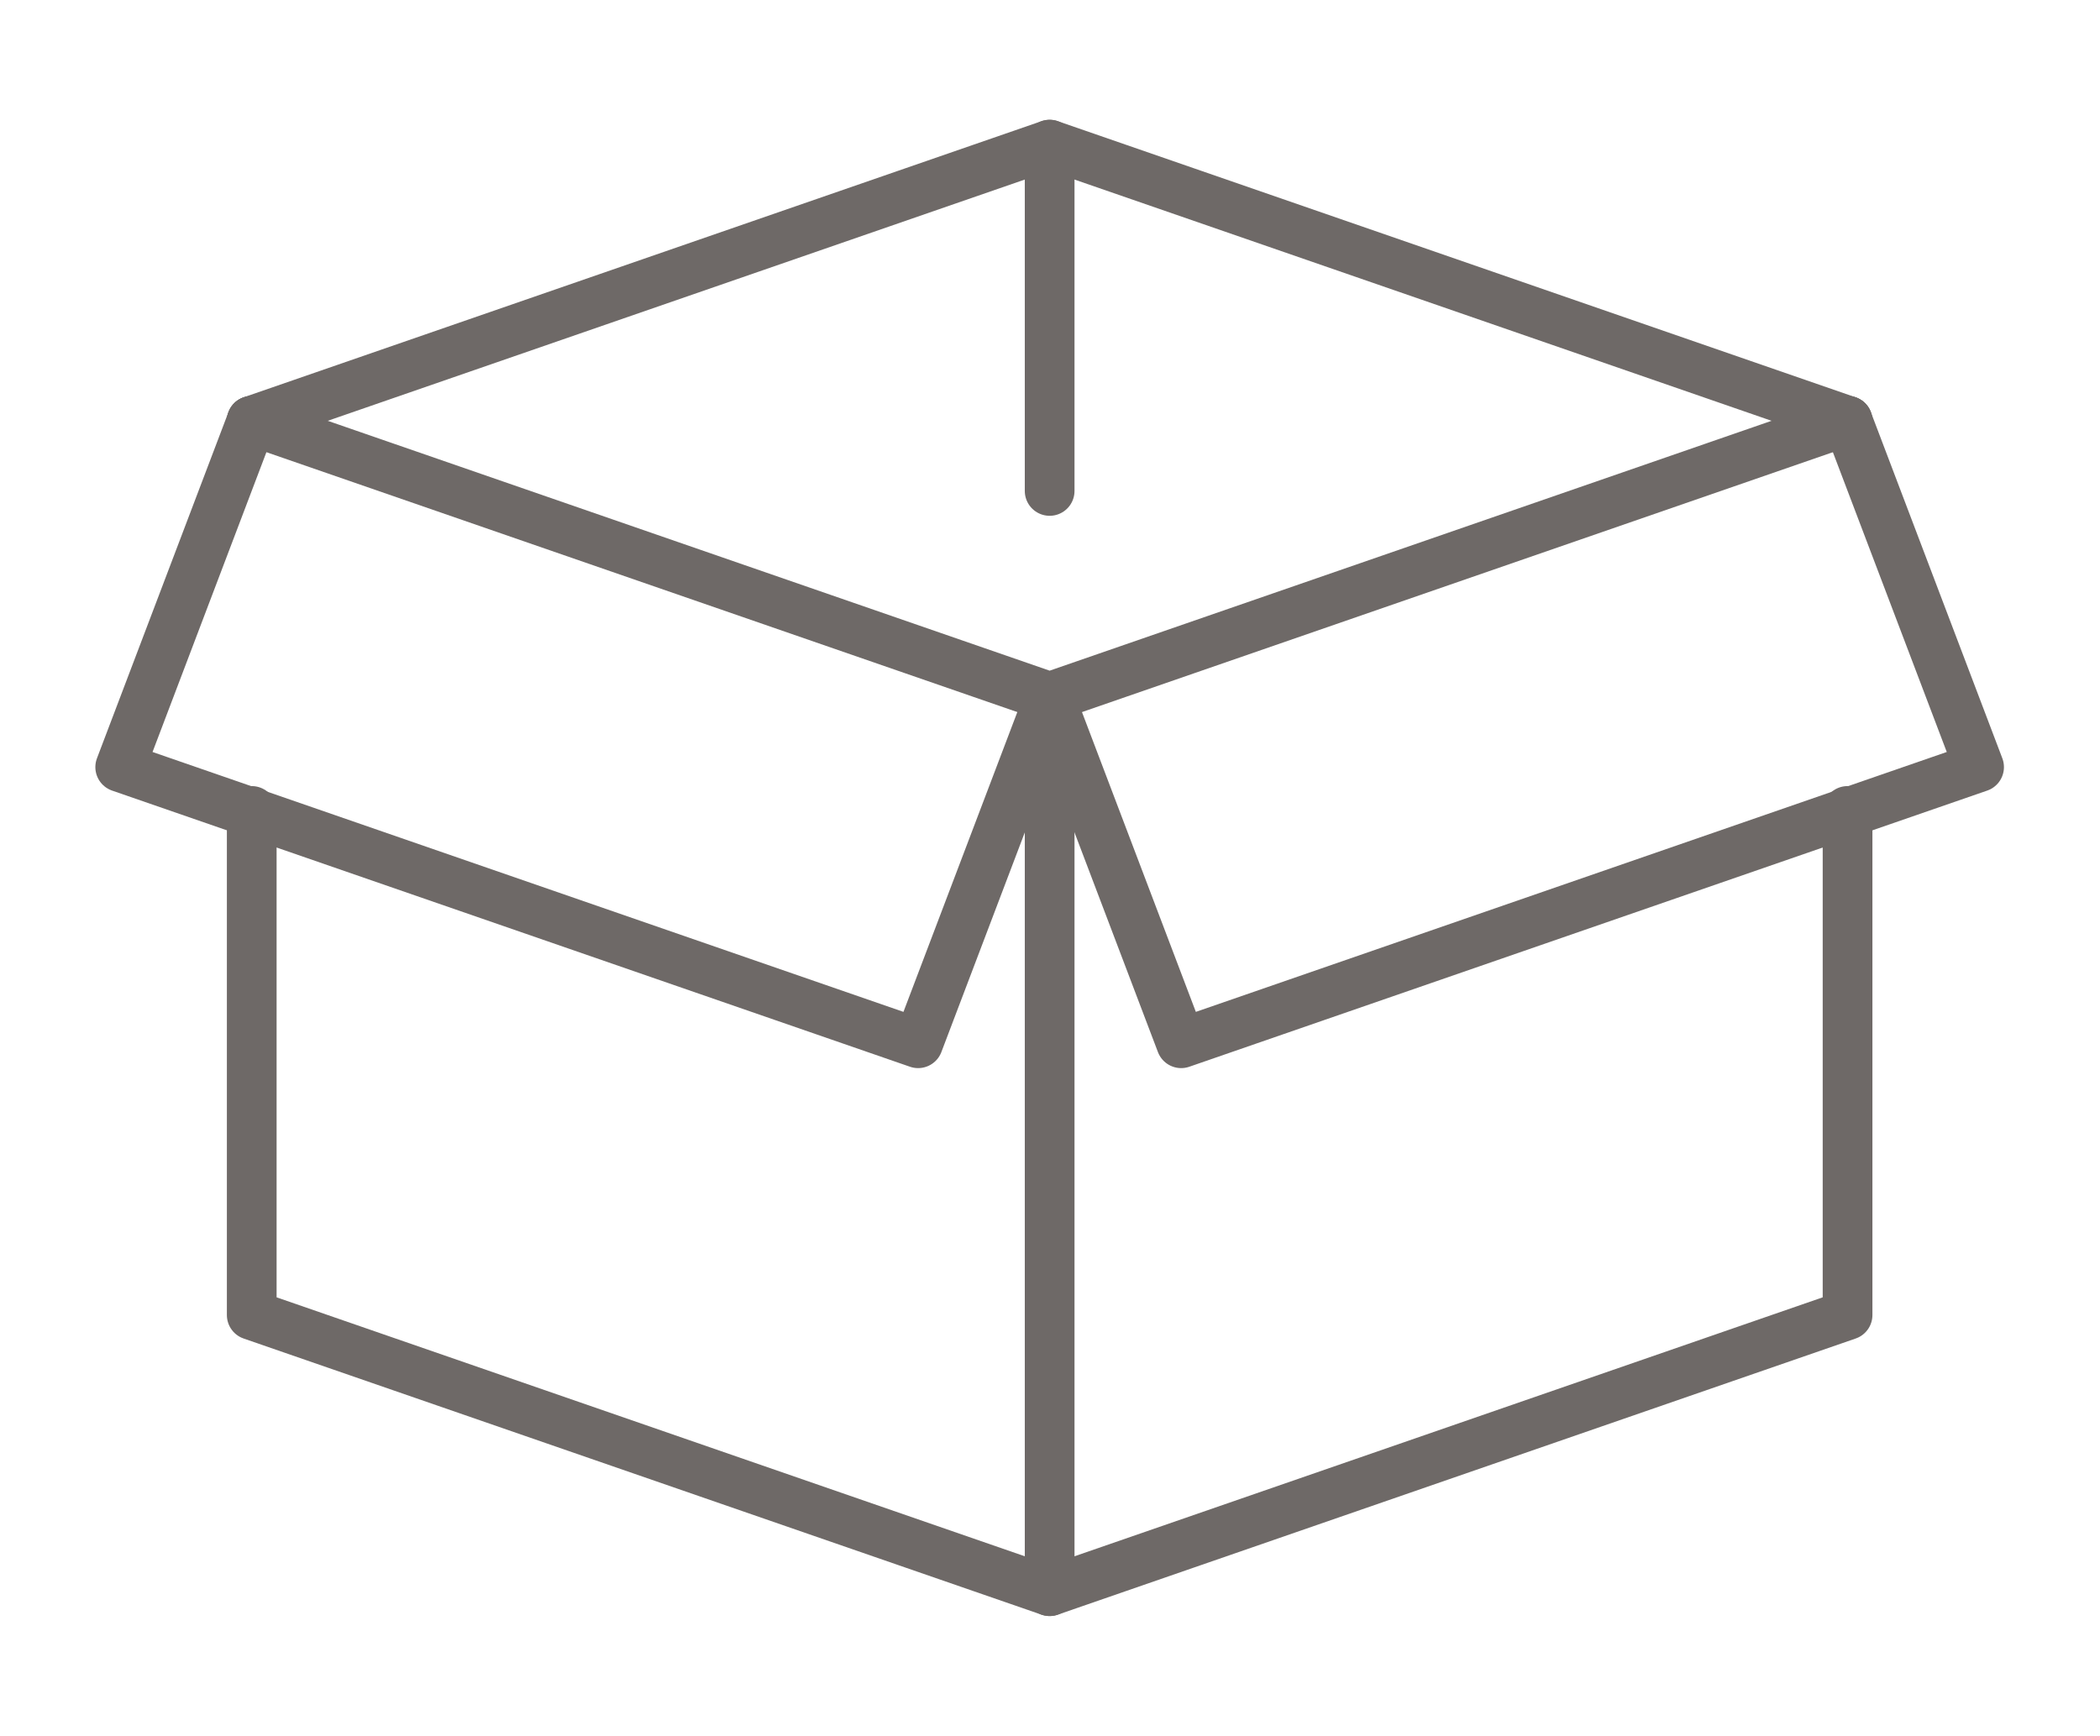
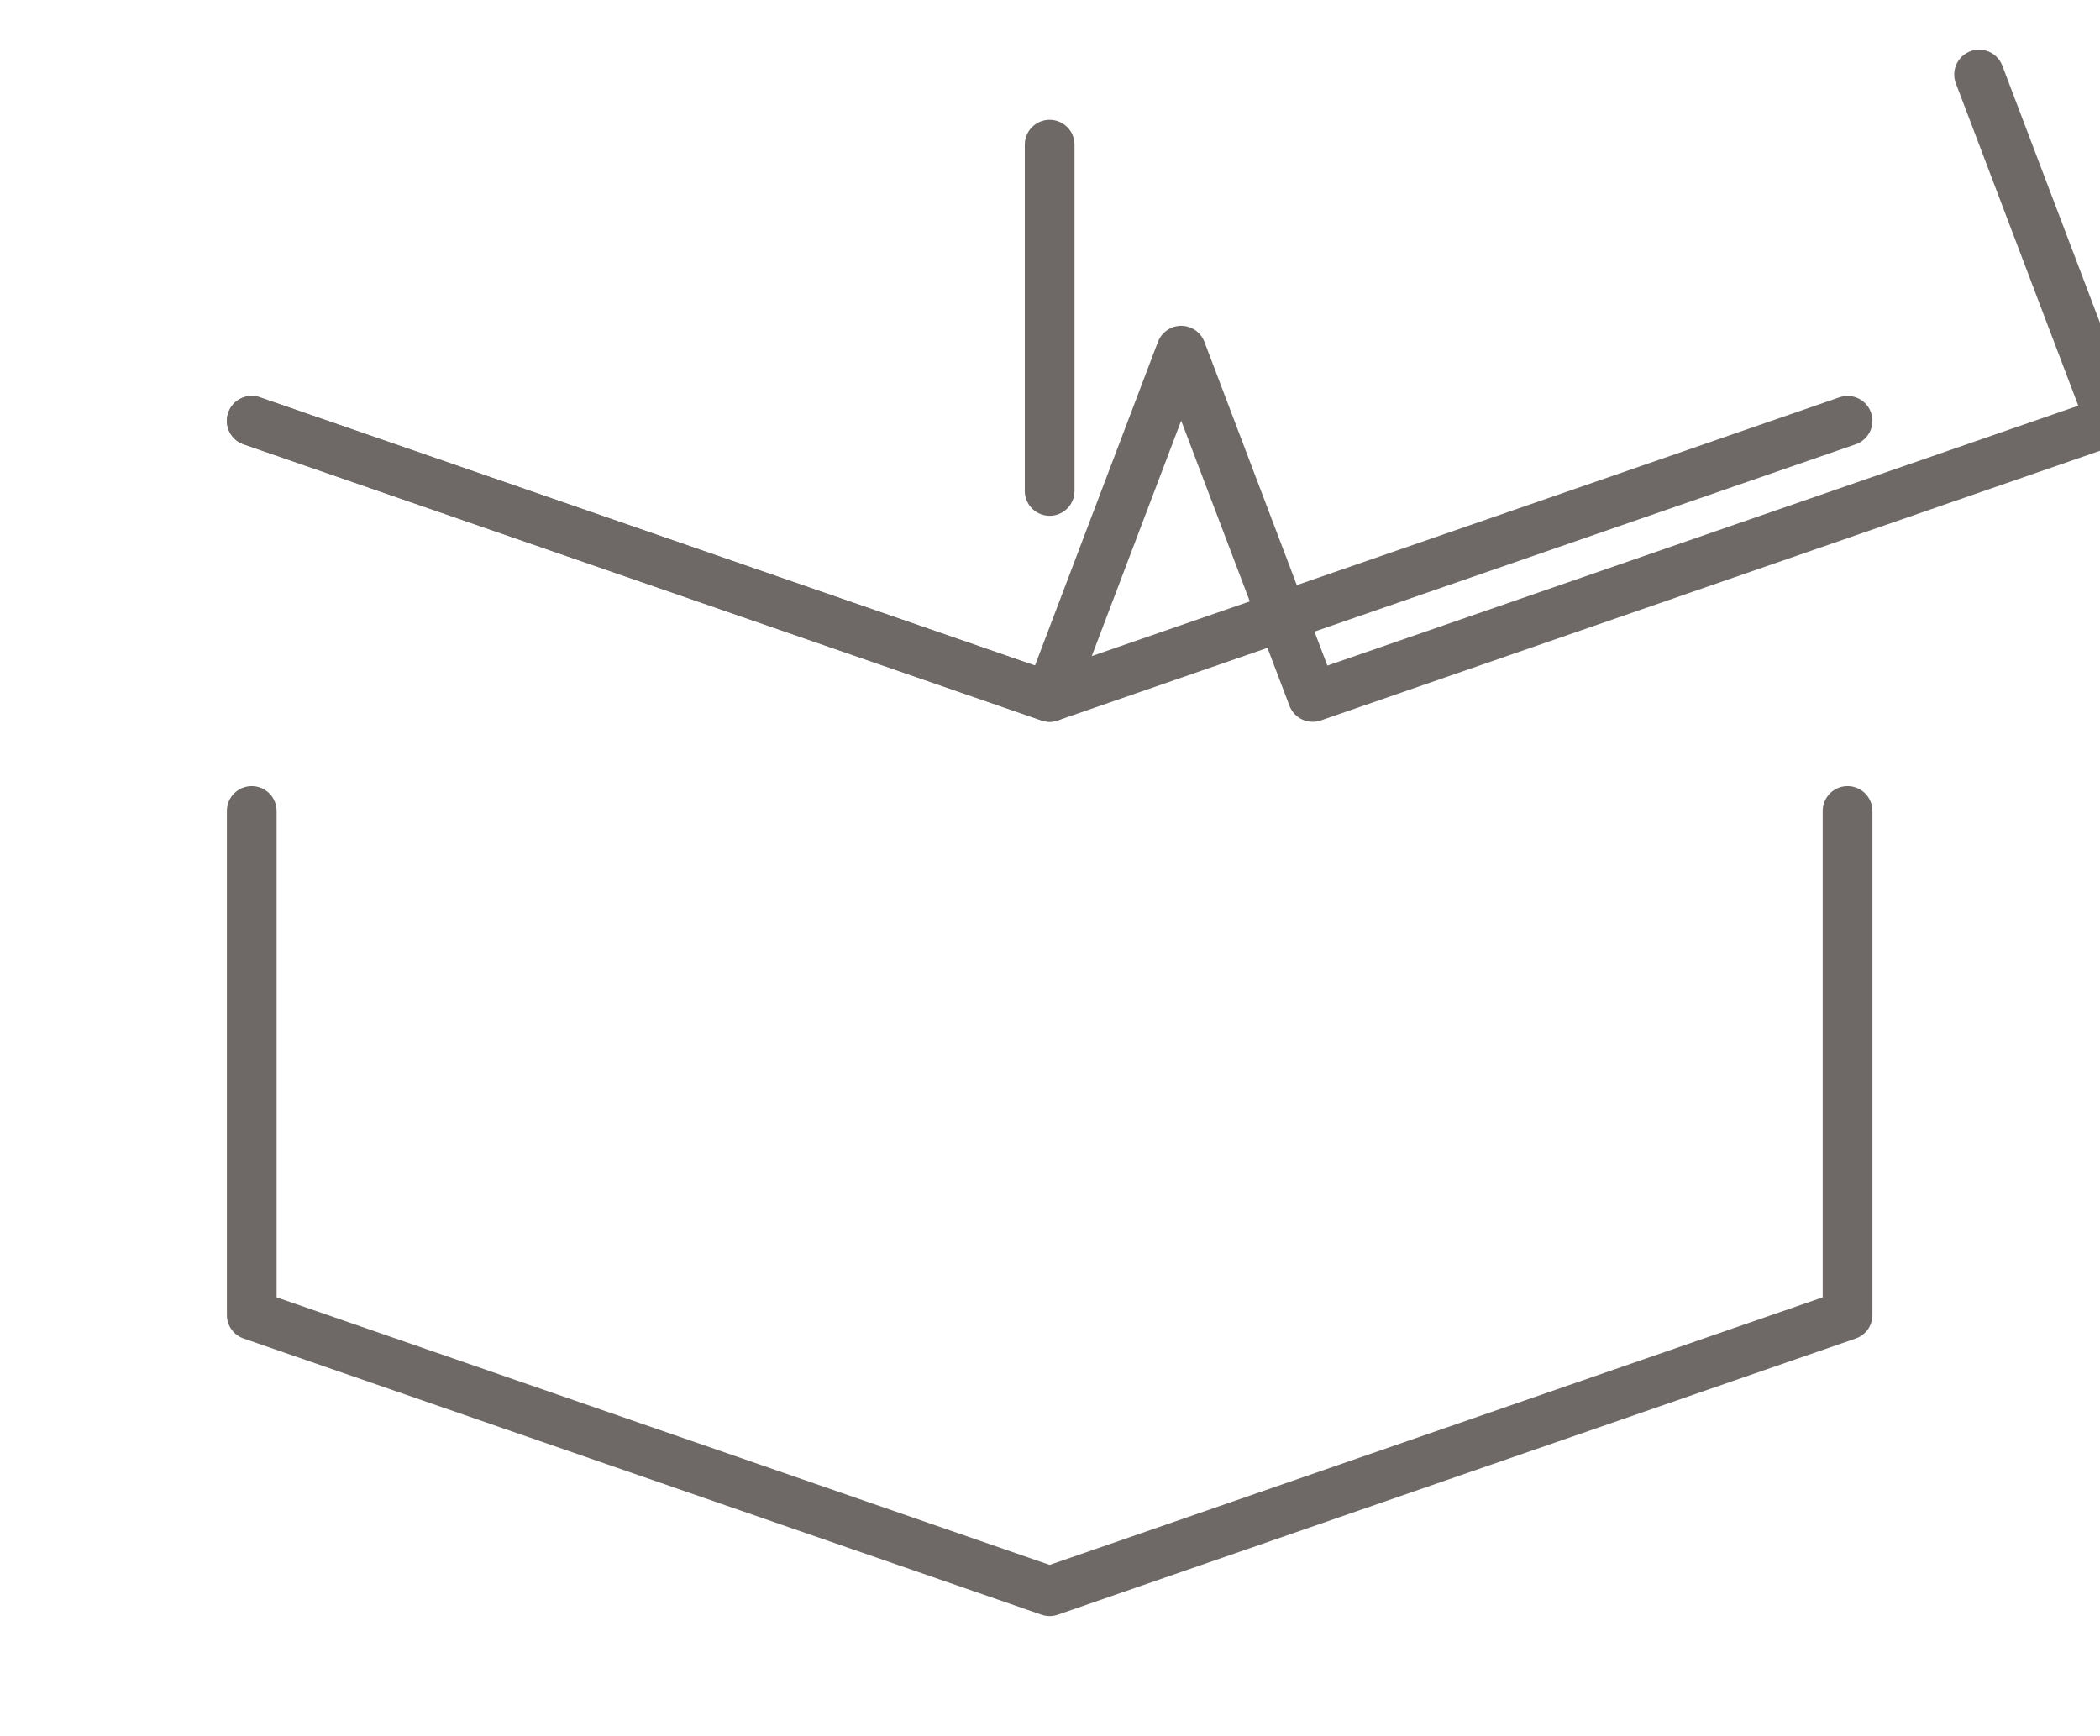
<svg xmlns="http://www.w3.org/2000/svg" version="1.1" id="Laag_1" x="0px" y="0px" width="47.9px" height="39.6px" viewBox="0 0 47.9 39.6" style="enable-background:new 0 0 47.9 39.6;" xml:space="preserve">
  <style type="text/css">
	.st0{fill:none;stroke:#6E6967;stroke-width:1.134;stroke-linecap:round;stroke-linejoin:round;}
</style>
  <g id="Group_13859" transform="translate(4.542 0)">
    <path id="Path_13934" class="st0" d="M37.6,9.6l-18.2,6.3L1.2,9.6" />
    <g id="Group_13858" transform="translate(0 0)">
      <g id="Group_13860" transform="translate(0)">
        <path id="Path_13935" class="st0" d="M37.6,18.5V30l-18.2,6.3L1.2,30V18.5" />
-         <path id="Path_13936" class="st0" d="M37.6,9.6L19.4,3.3L1.2,9.6" />
-         <path id="Path_13937" class="st0" d="M1.2,9.6l-3,7.9l18.2,6.3l3-7.9l3,7.9l18.2-6.3l-3-7.9" />
-         <line id="Line_3" class="st0" x1="19.4" y1="36.3" x2="19.4" y2="15.9" />
+         <path id="Path_13937" class="st0" d="M1.2,9.6l18.2,6.3l3-7.9l3,7.9l18.2-6.3l-3-7.9" />
        <line id="Line_4" class="st0" x1="19.4" y1="3.3" x2="19.4" y2="11.2" />
      </g>
    </g>
  </g>
</svg>